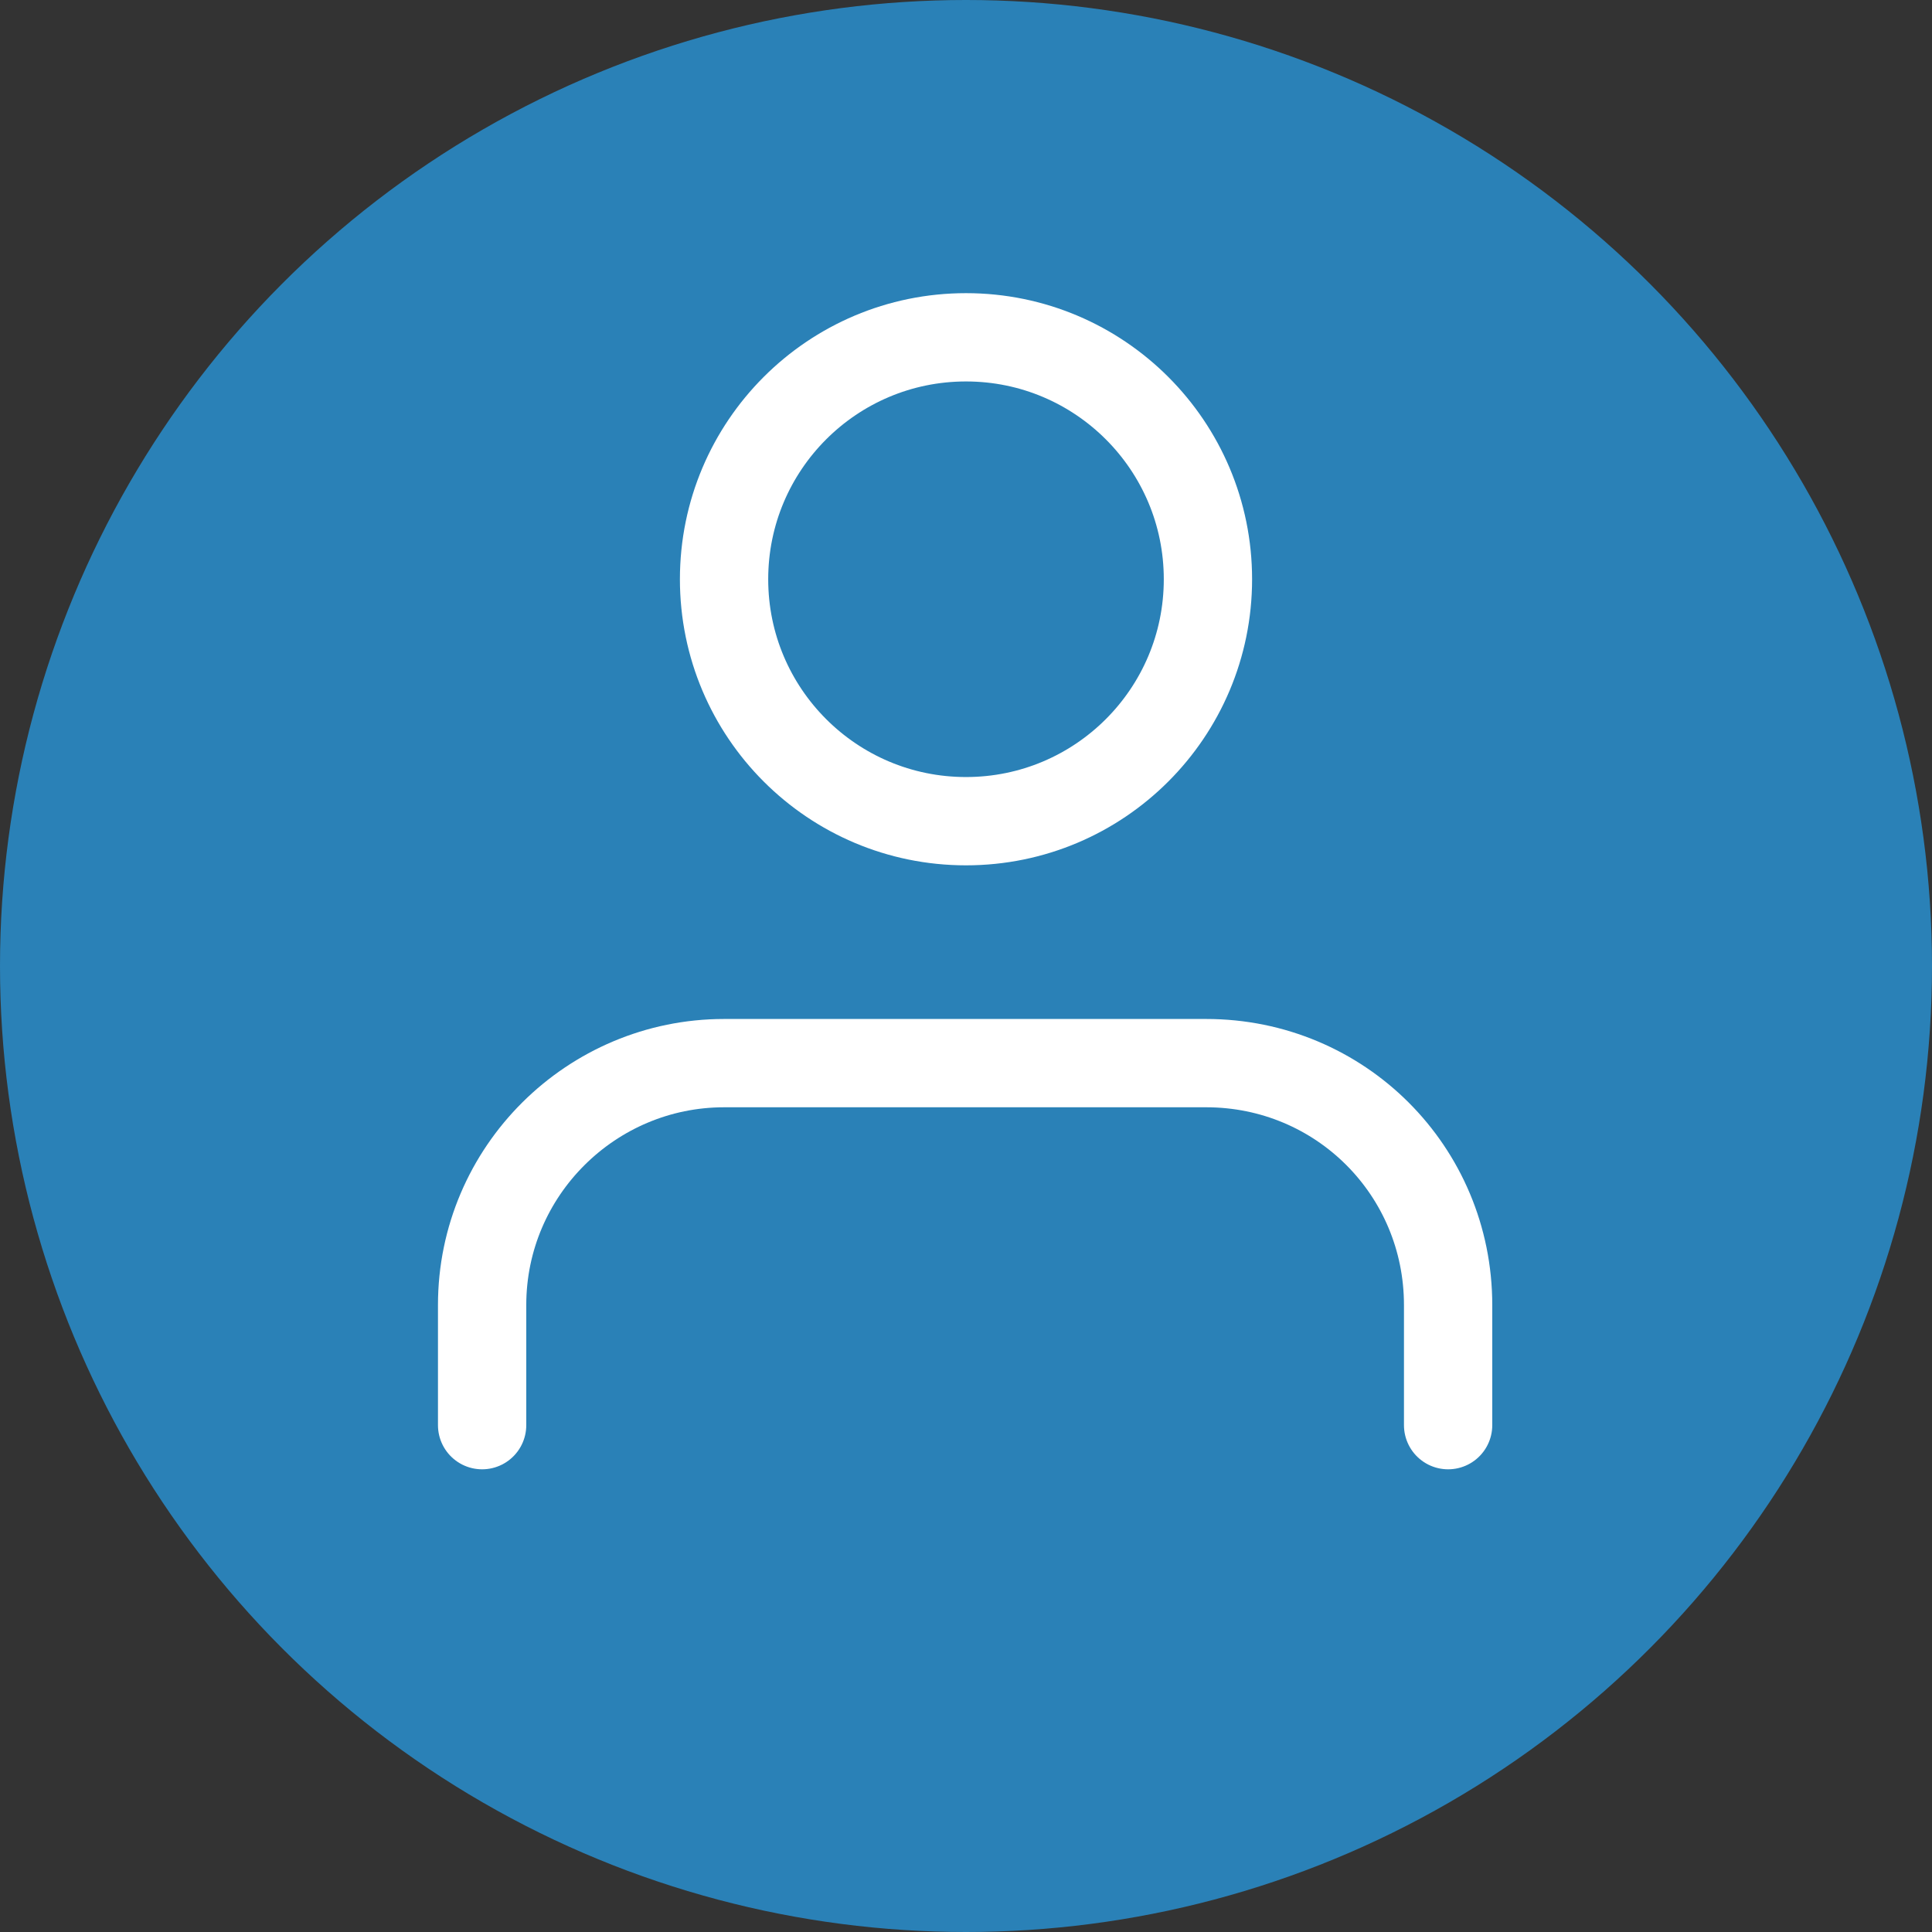
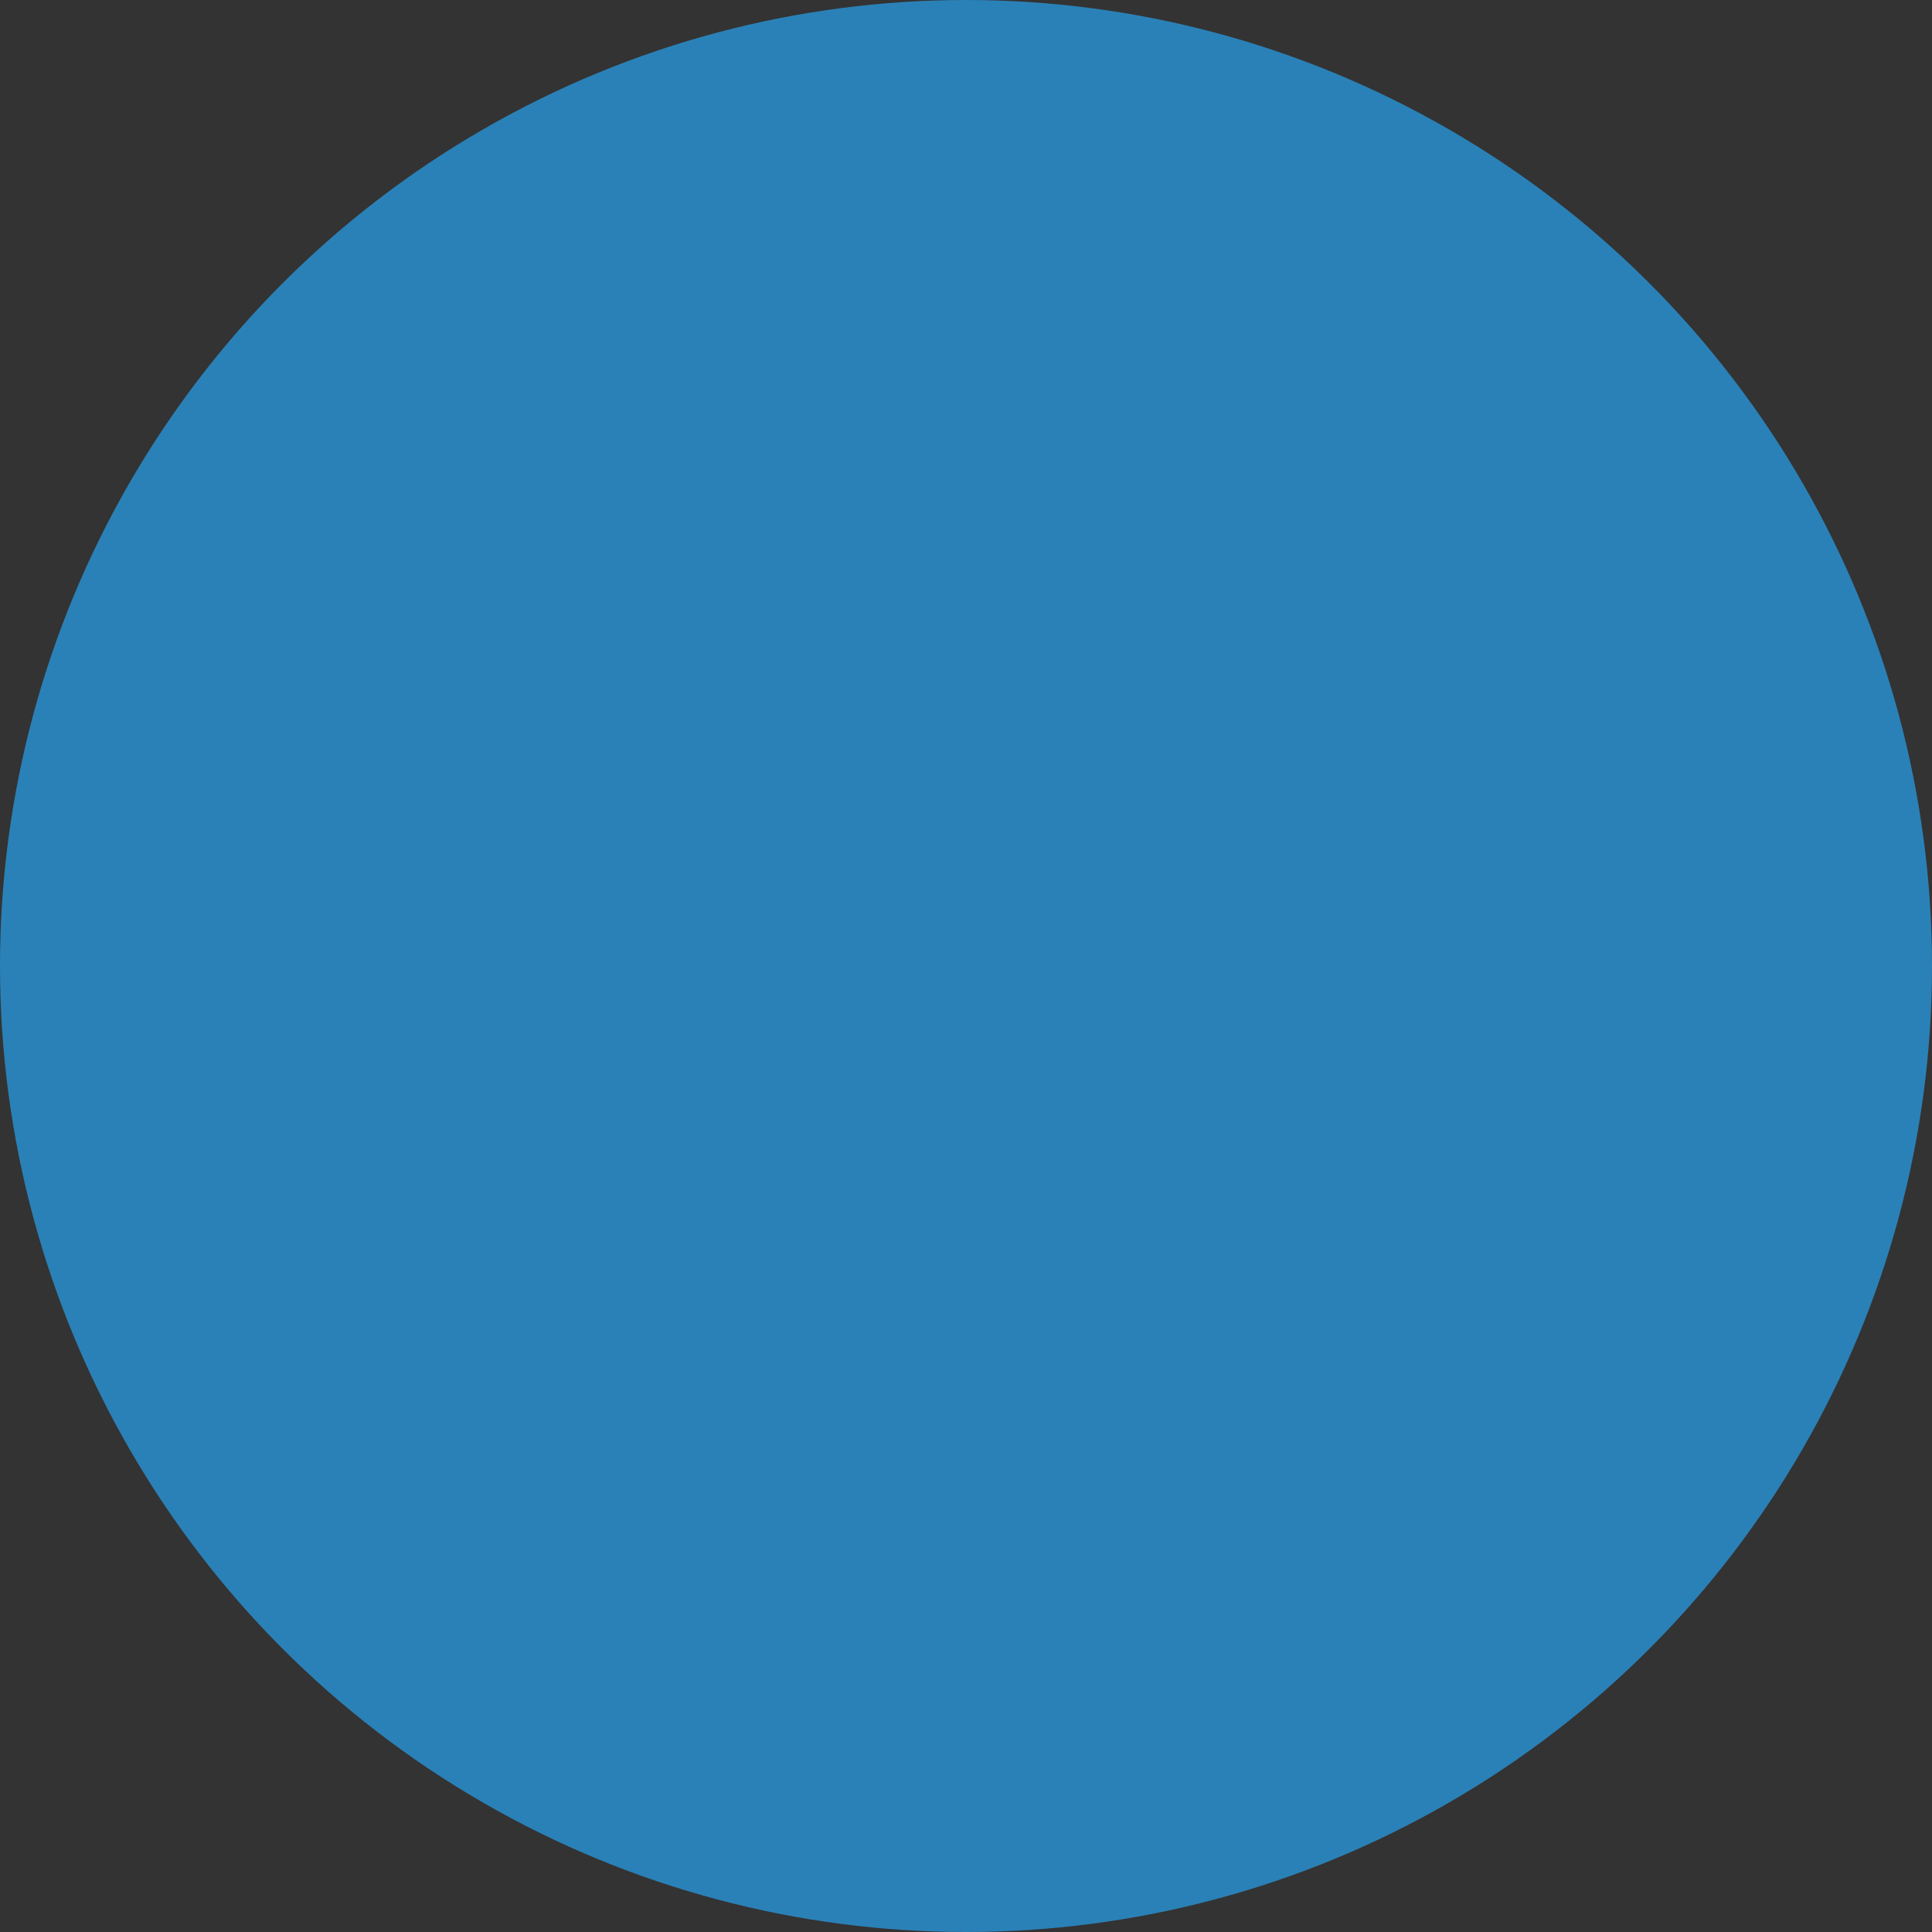
<svg xmlns="http://www.w3.org/2000/svg" version="1.1" id="Layer_1" x="0px" y="0px" viewBox="0 0 109.4 109.4" style="enable-background:new 0 0 109.4 109.4;" xml:space="preserve">
  <rect x="0" y="0" width="109.4" height="109.4" fill="#333333" stroke="none" />
  <style type="text/css">
	.st0{fill:#2A81B7;}
	.st1{fill:none;stroke:#FFFFFF;stroke-width:5;stroke-linecap:round;stroke-linejoin:round;}
</style>
  <circle class="st0" cx="54.7" cy="54.7" r="54.7" />
-   <path class="st1" d="M82,80.7v-6.8c0-7.6-6.1-13.7-13.7-13.7H41c-7.5,0-13.7,6.1-13.7,13.7v6.8" />
-   <circle class="st1" cx="54.7" cy="32.8" r="13.7" />
</svg>